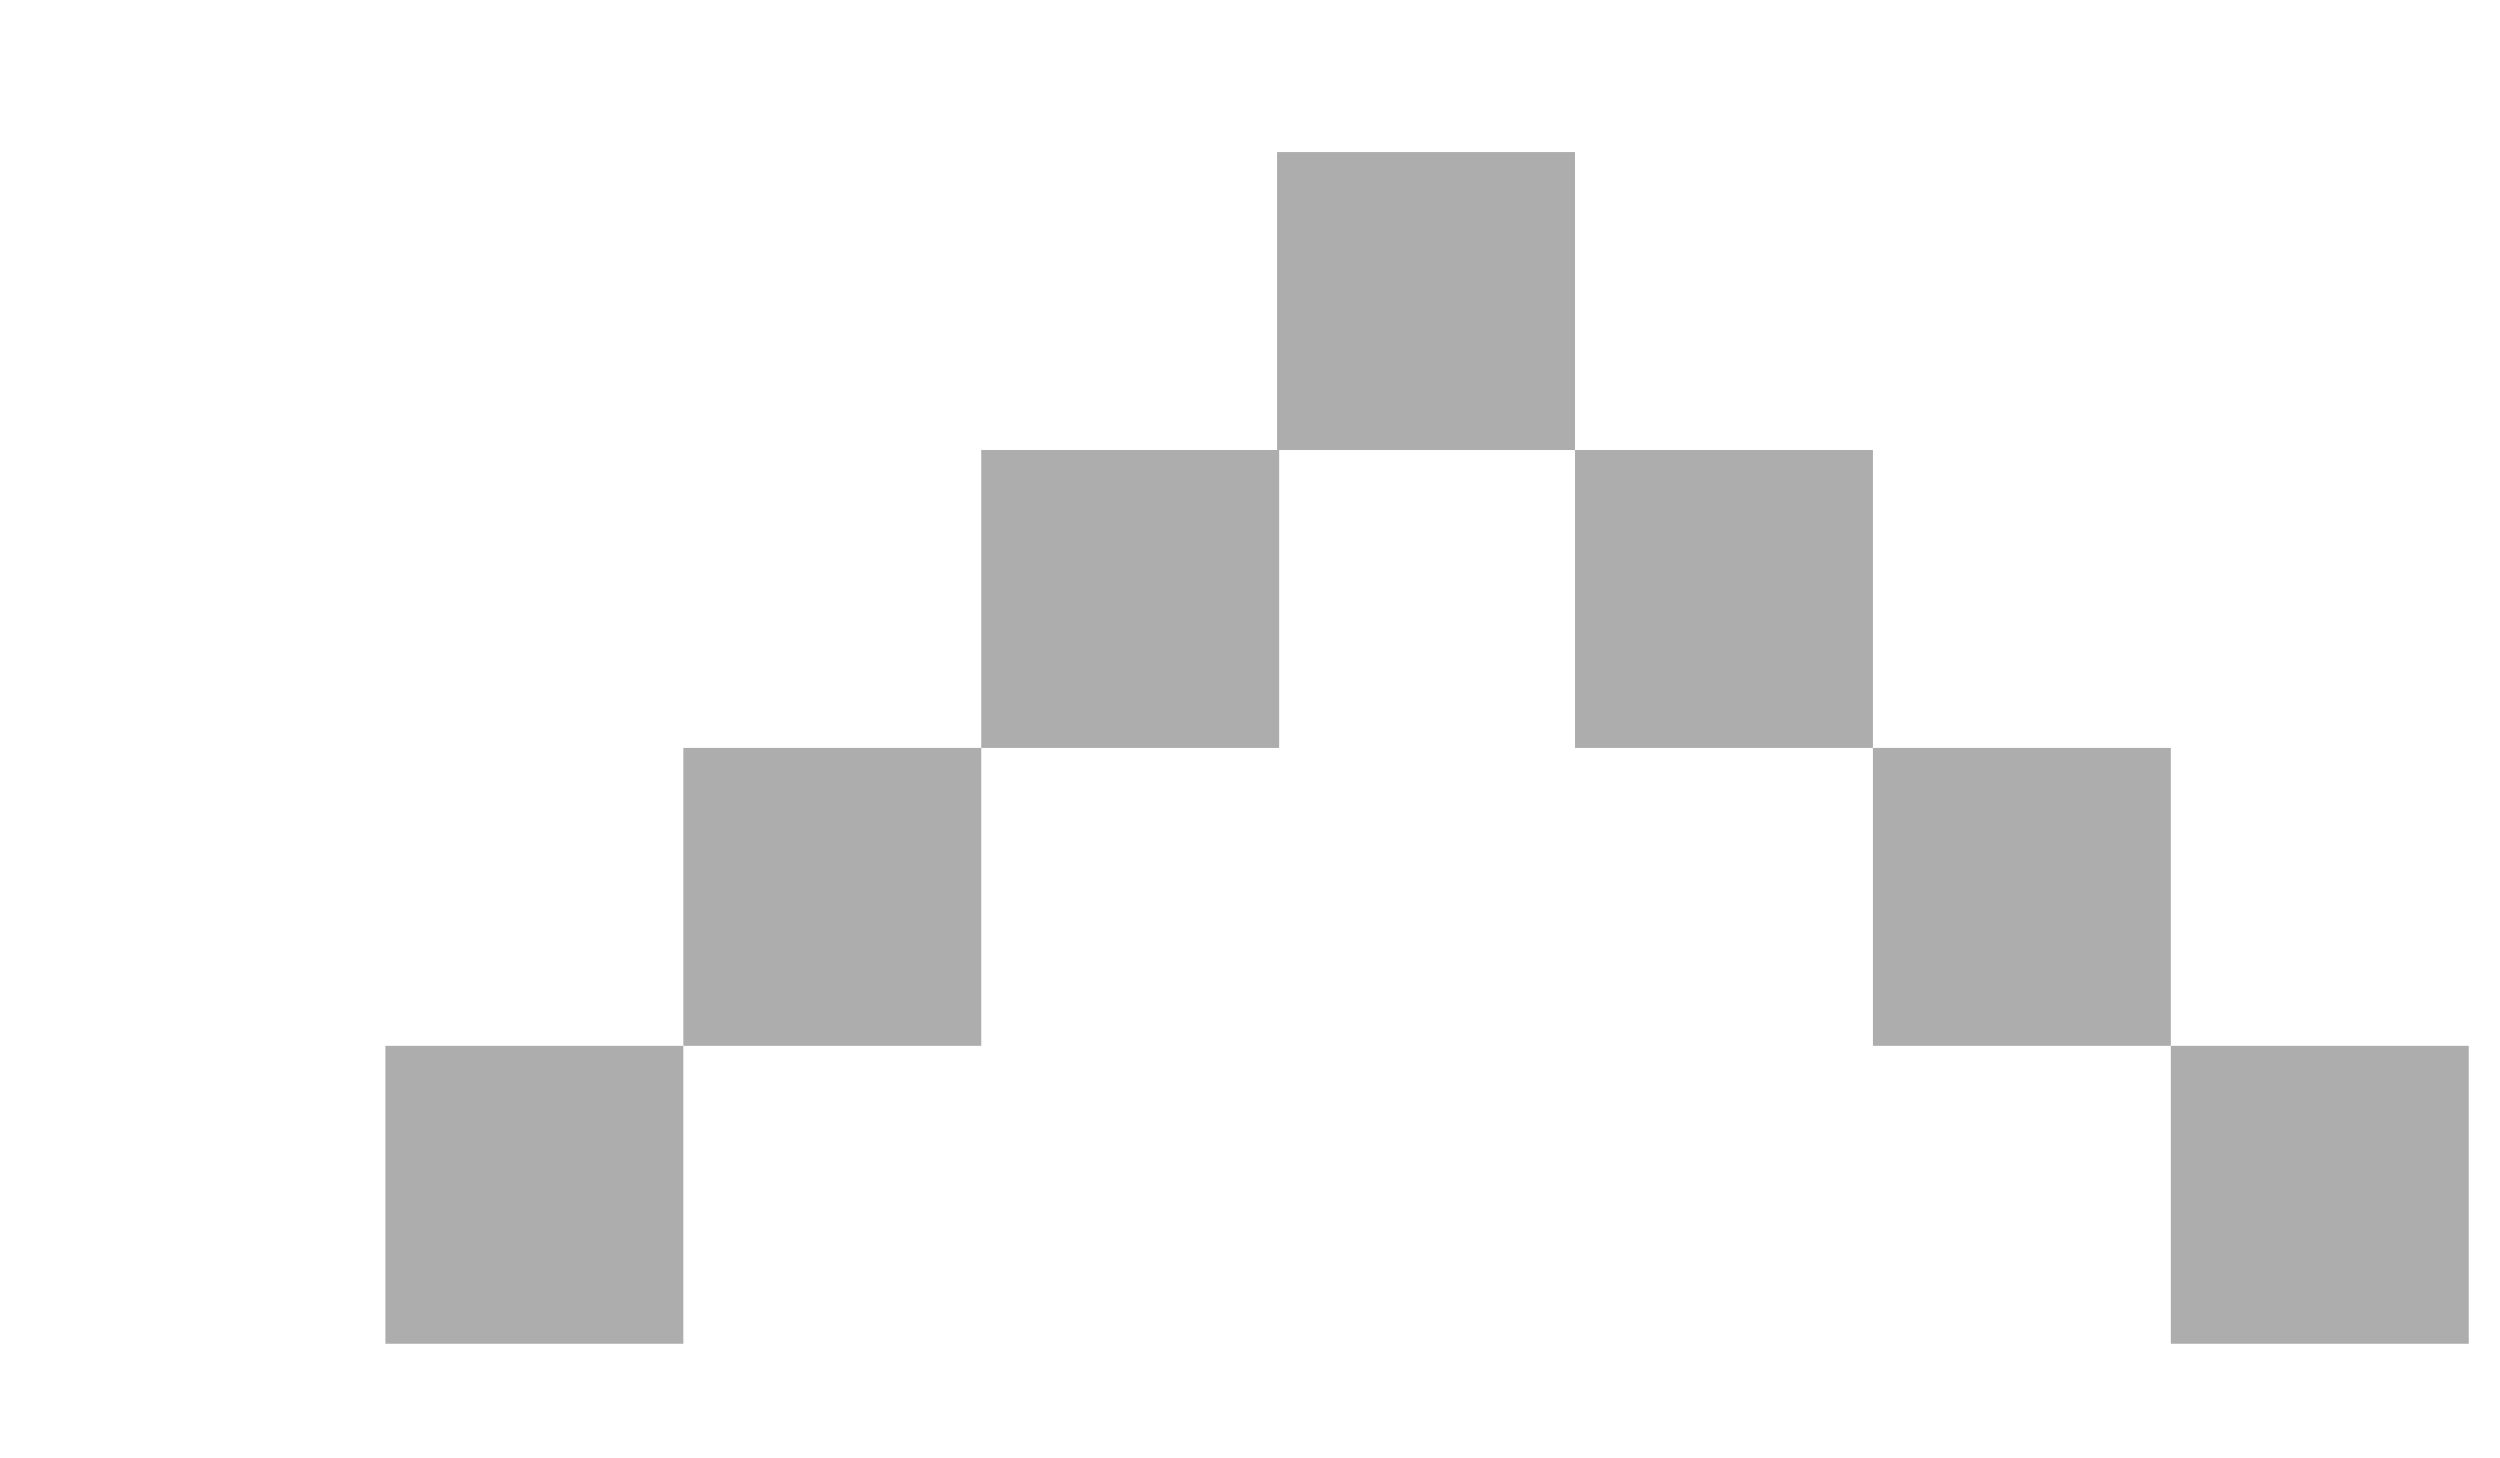
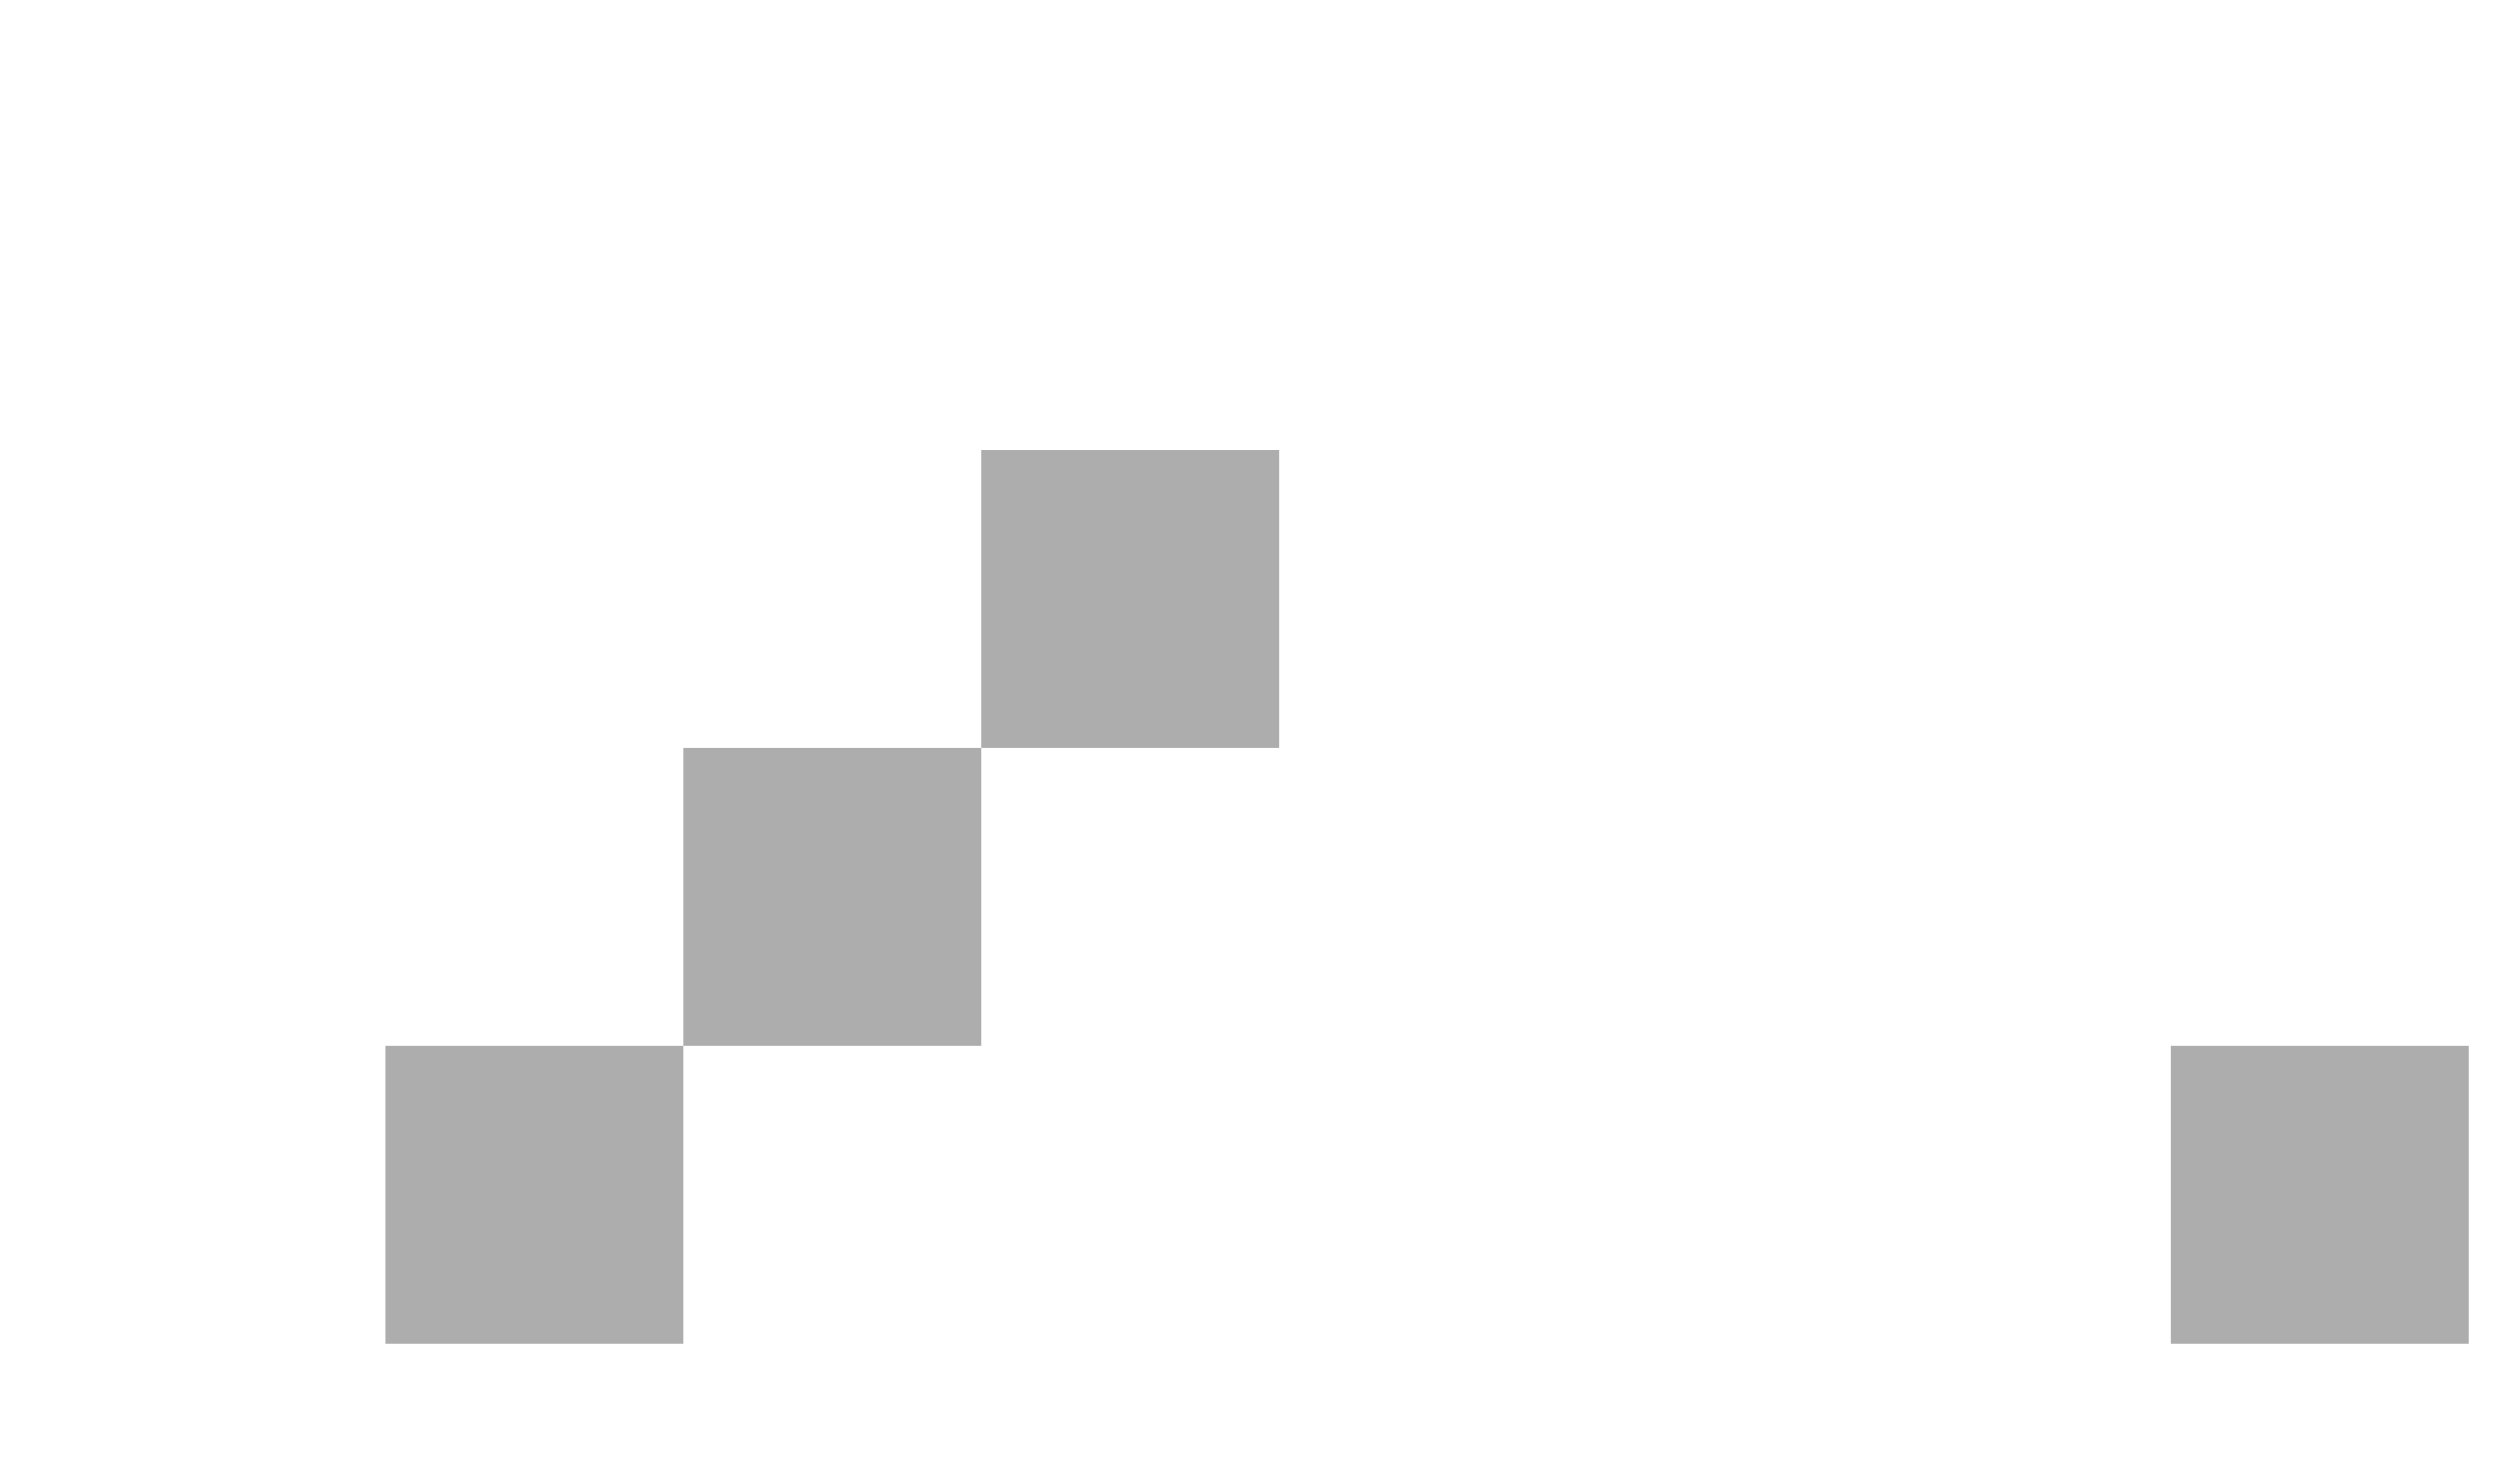
<svg xmlns="http://www.w3.org/2000/svg" width="12" height="7" viewBox="0 0 12 7" fill="none">
  <path d="M3.28 5.02H1.85V6.45H3.28V5.02Z" fill="#ADADAD" />
  <path d="M4.71 3.59H3.28V5.02H4.71V3.59Z" fill="#ADADAD" />
  <path d="M6.14 2.16H4.71V3.59H6.14V2.16Z" fill="#ADADAD" />
-   <path d="M7.56 0.73H6.13V2.16H7.56V0.73Z" fill="#ADADAD" />
-   <path d="M8.99 2.16H7.56V3.59H8.99V2.16Z" fill="#ADADAD" />
-   <path d="M10.42 3.59H8.99V5.02H10.42V3.59Z" fill="#ADADAD" />
  <path d="M11.85 5.02H10.42V6.45H11.85V5.02Z" fill="#ADADAD" />
</svg>